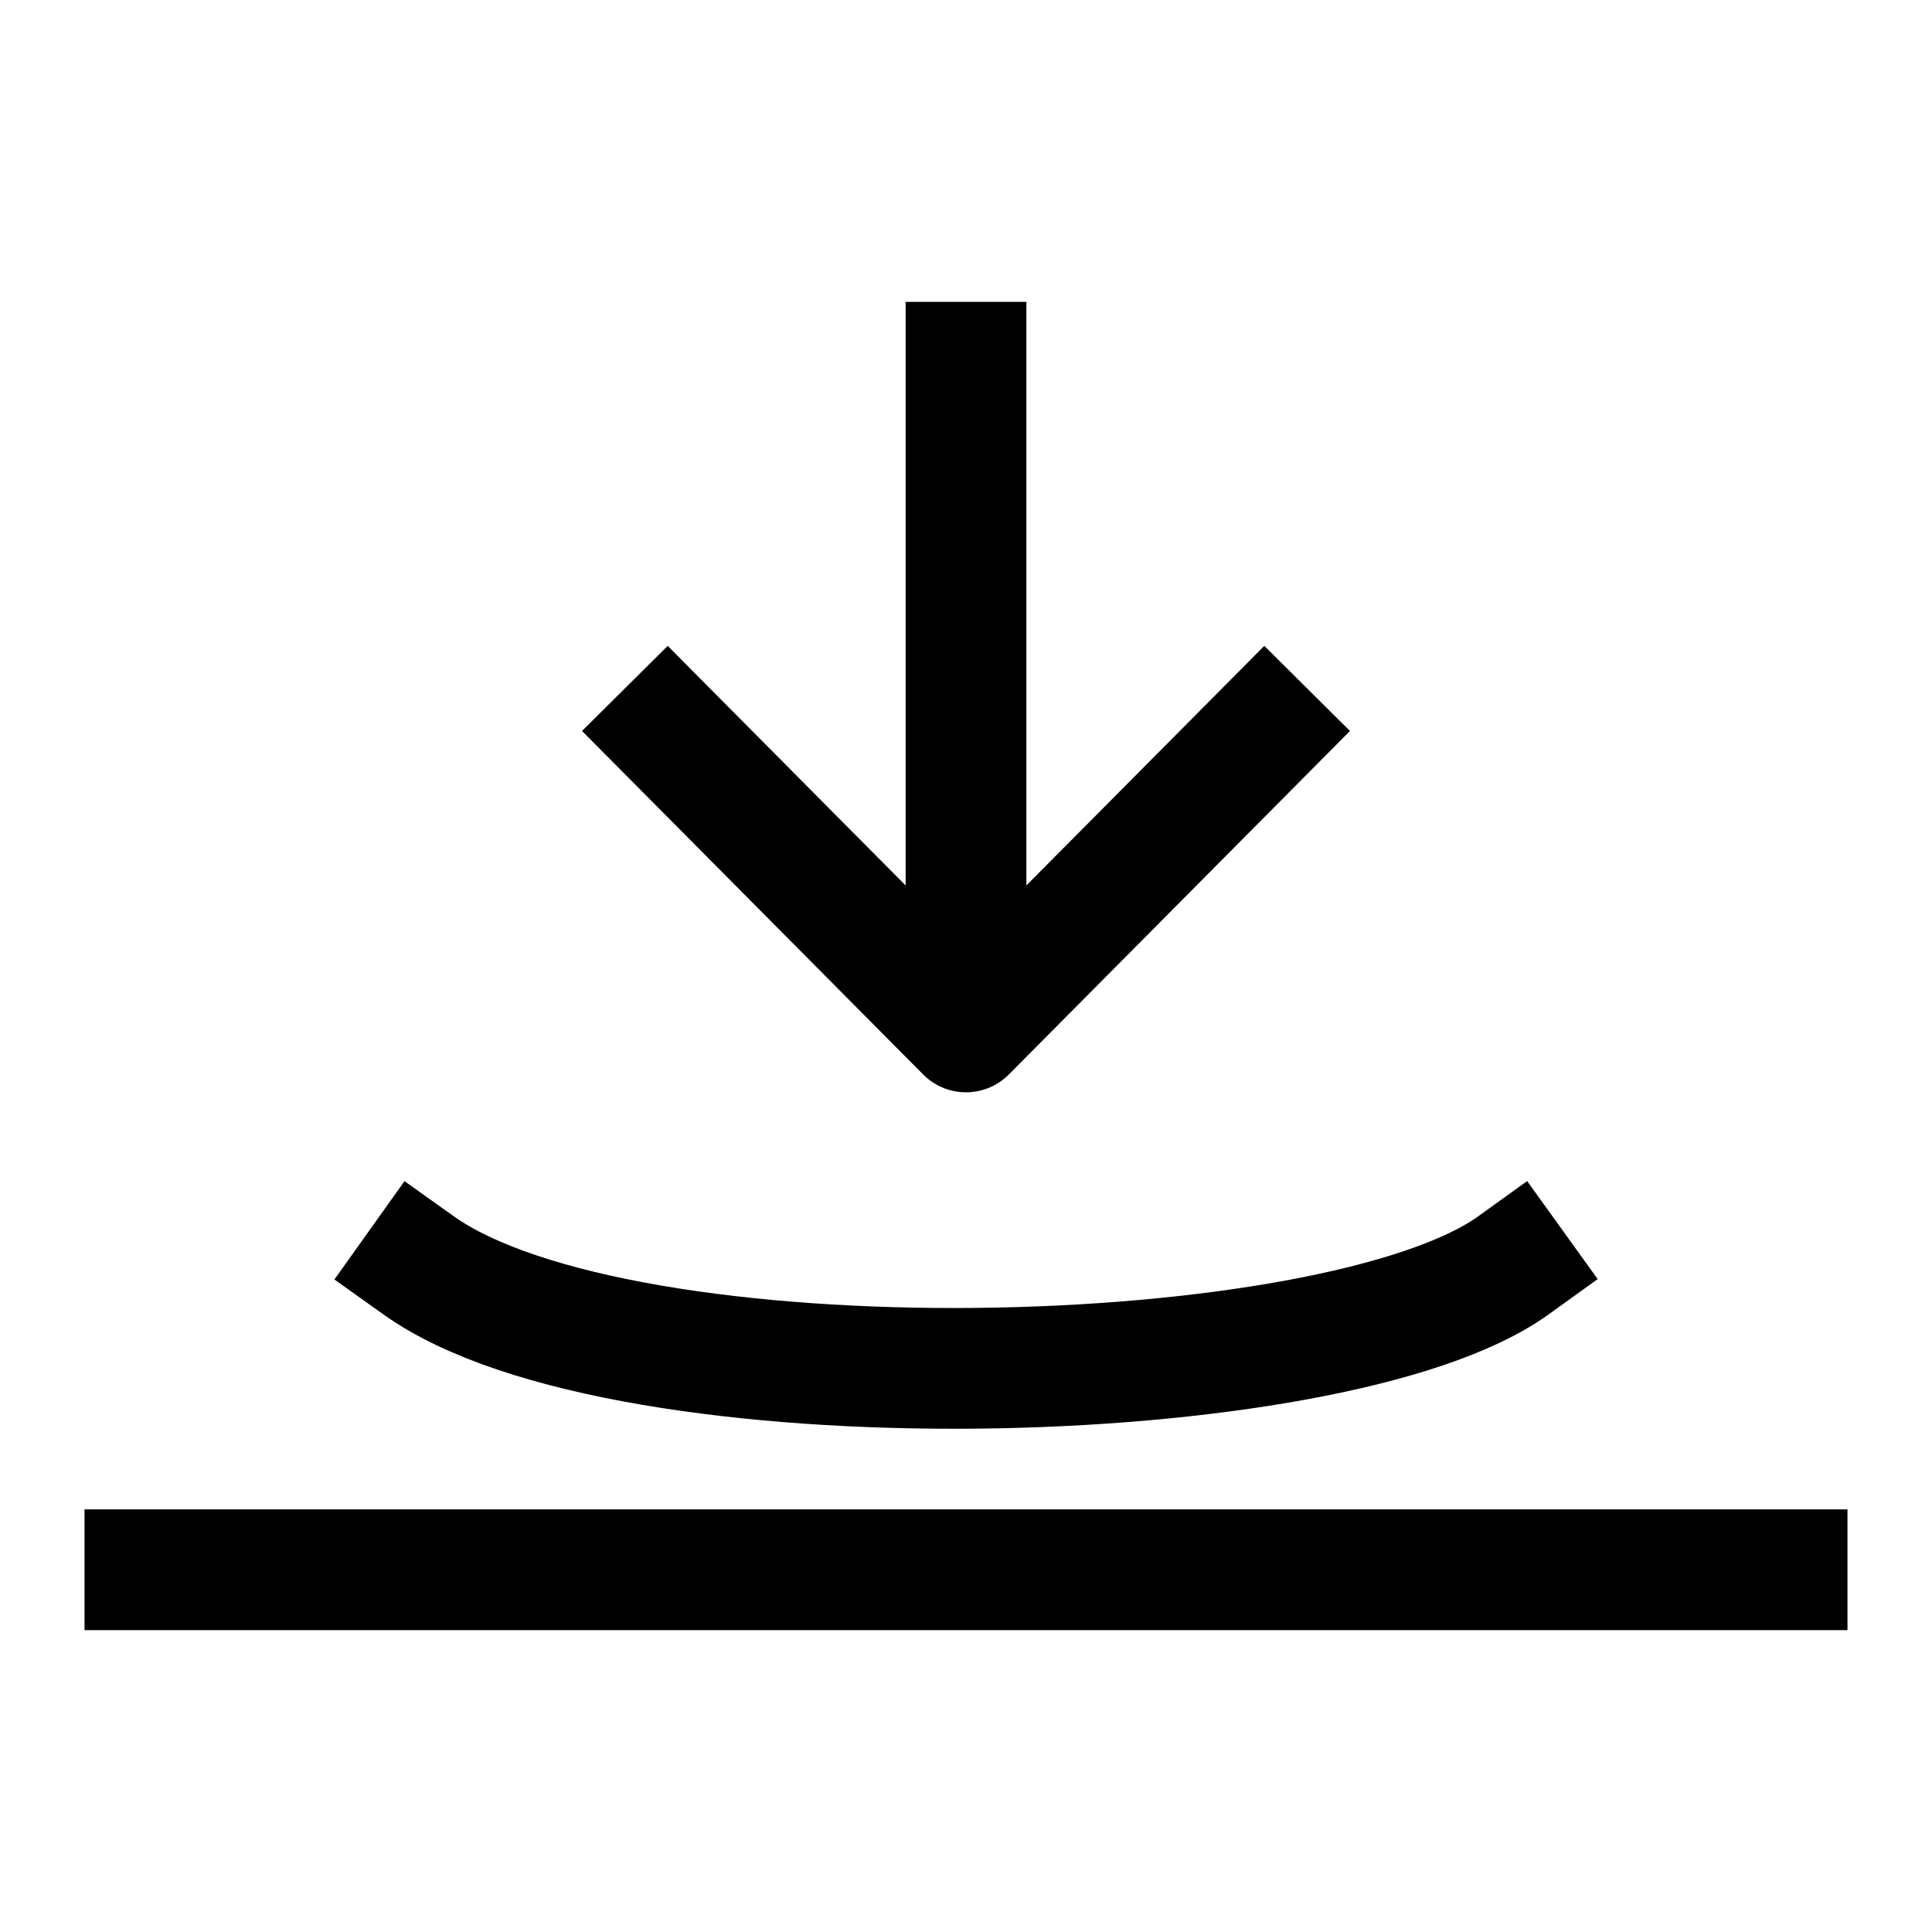
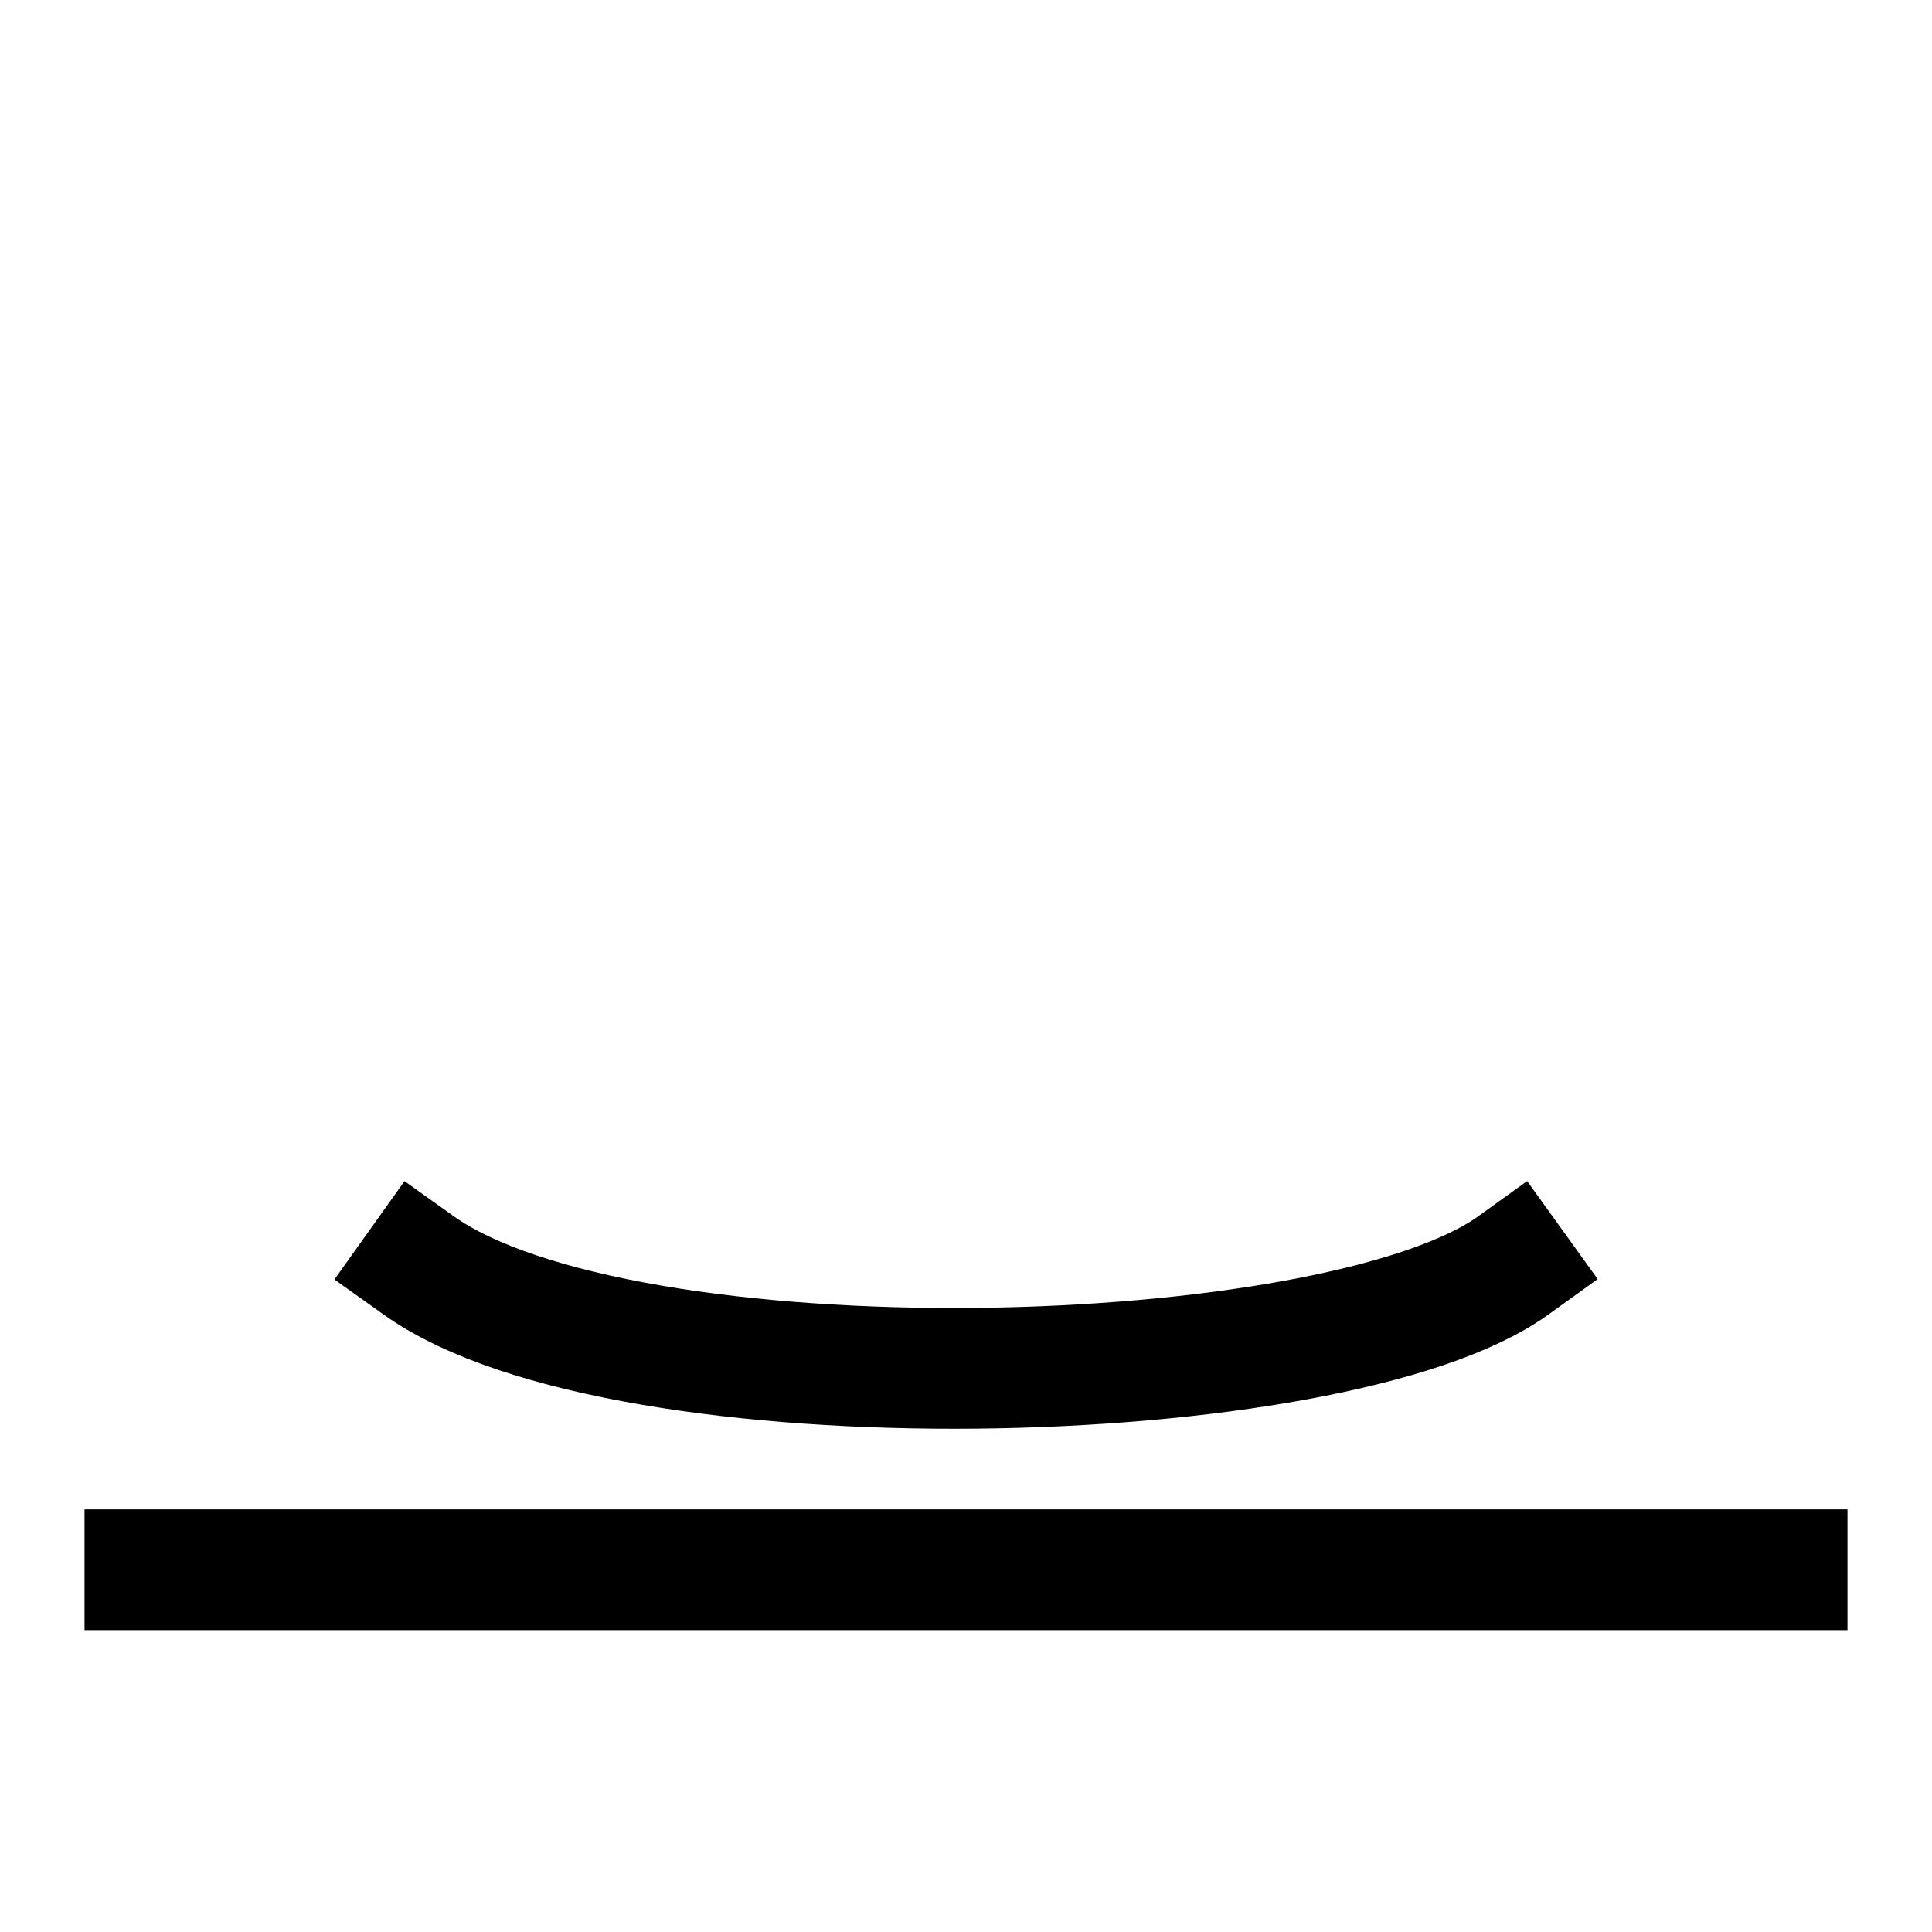
<svg xmlns="http://www.w3.org/2000/svg" width="80" height="80" fill="none" viewBox="0 0 80 80">
-   <path stroke="#000" stroke-linecap="square" stroke-linejoin="round" stroke-width="5" d="M27.636 30.28 40 42.73l12.364-12.45" />
-   <path stroke="#000" stroke-linecap="square" stroke-width="5" d="M40 15v24.9" />
  <path stroke="#000" stroke-linecap="square" stroke-linejoin="round" stroke-width="5" d="M17.334 52.396c8.5 6.06 37.966 5.303 45.333 0M6 65h68" />
</svg>